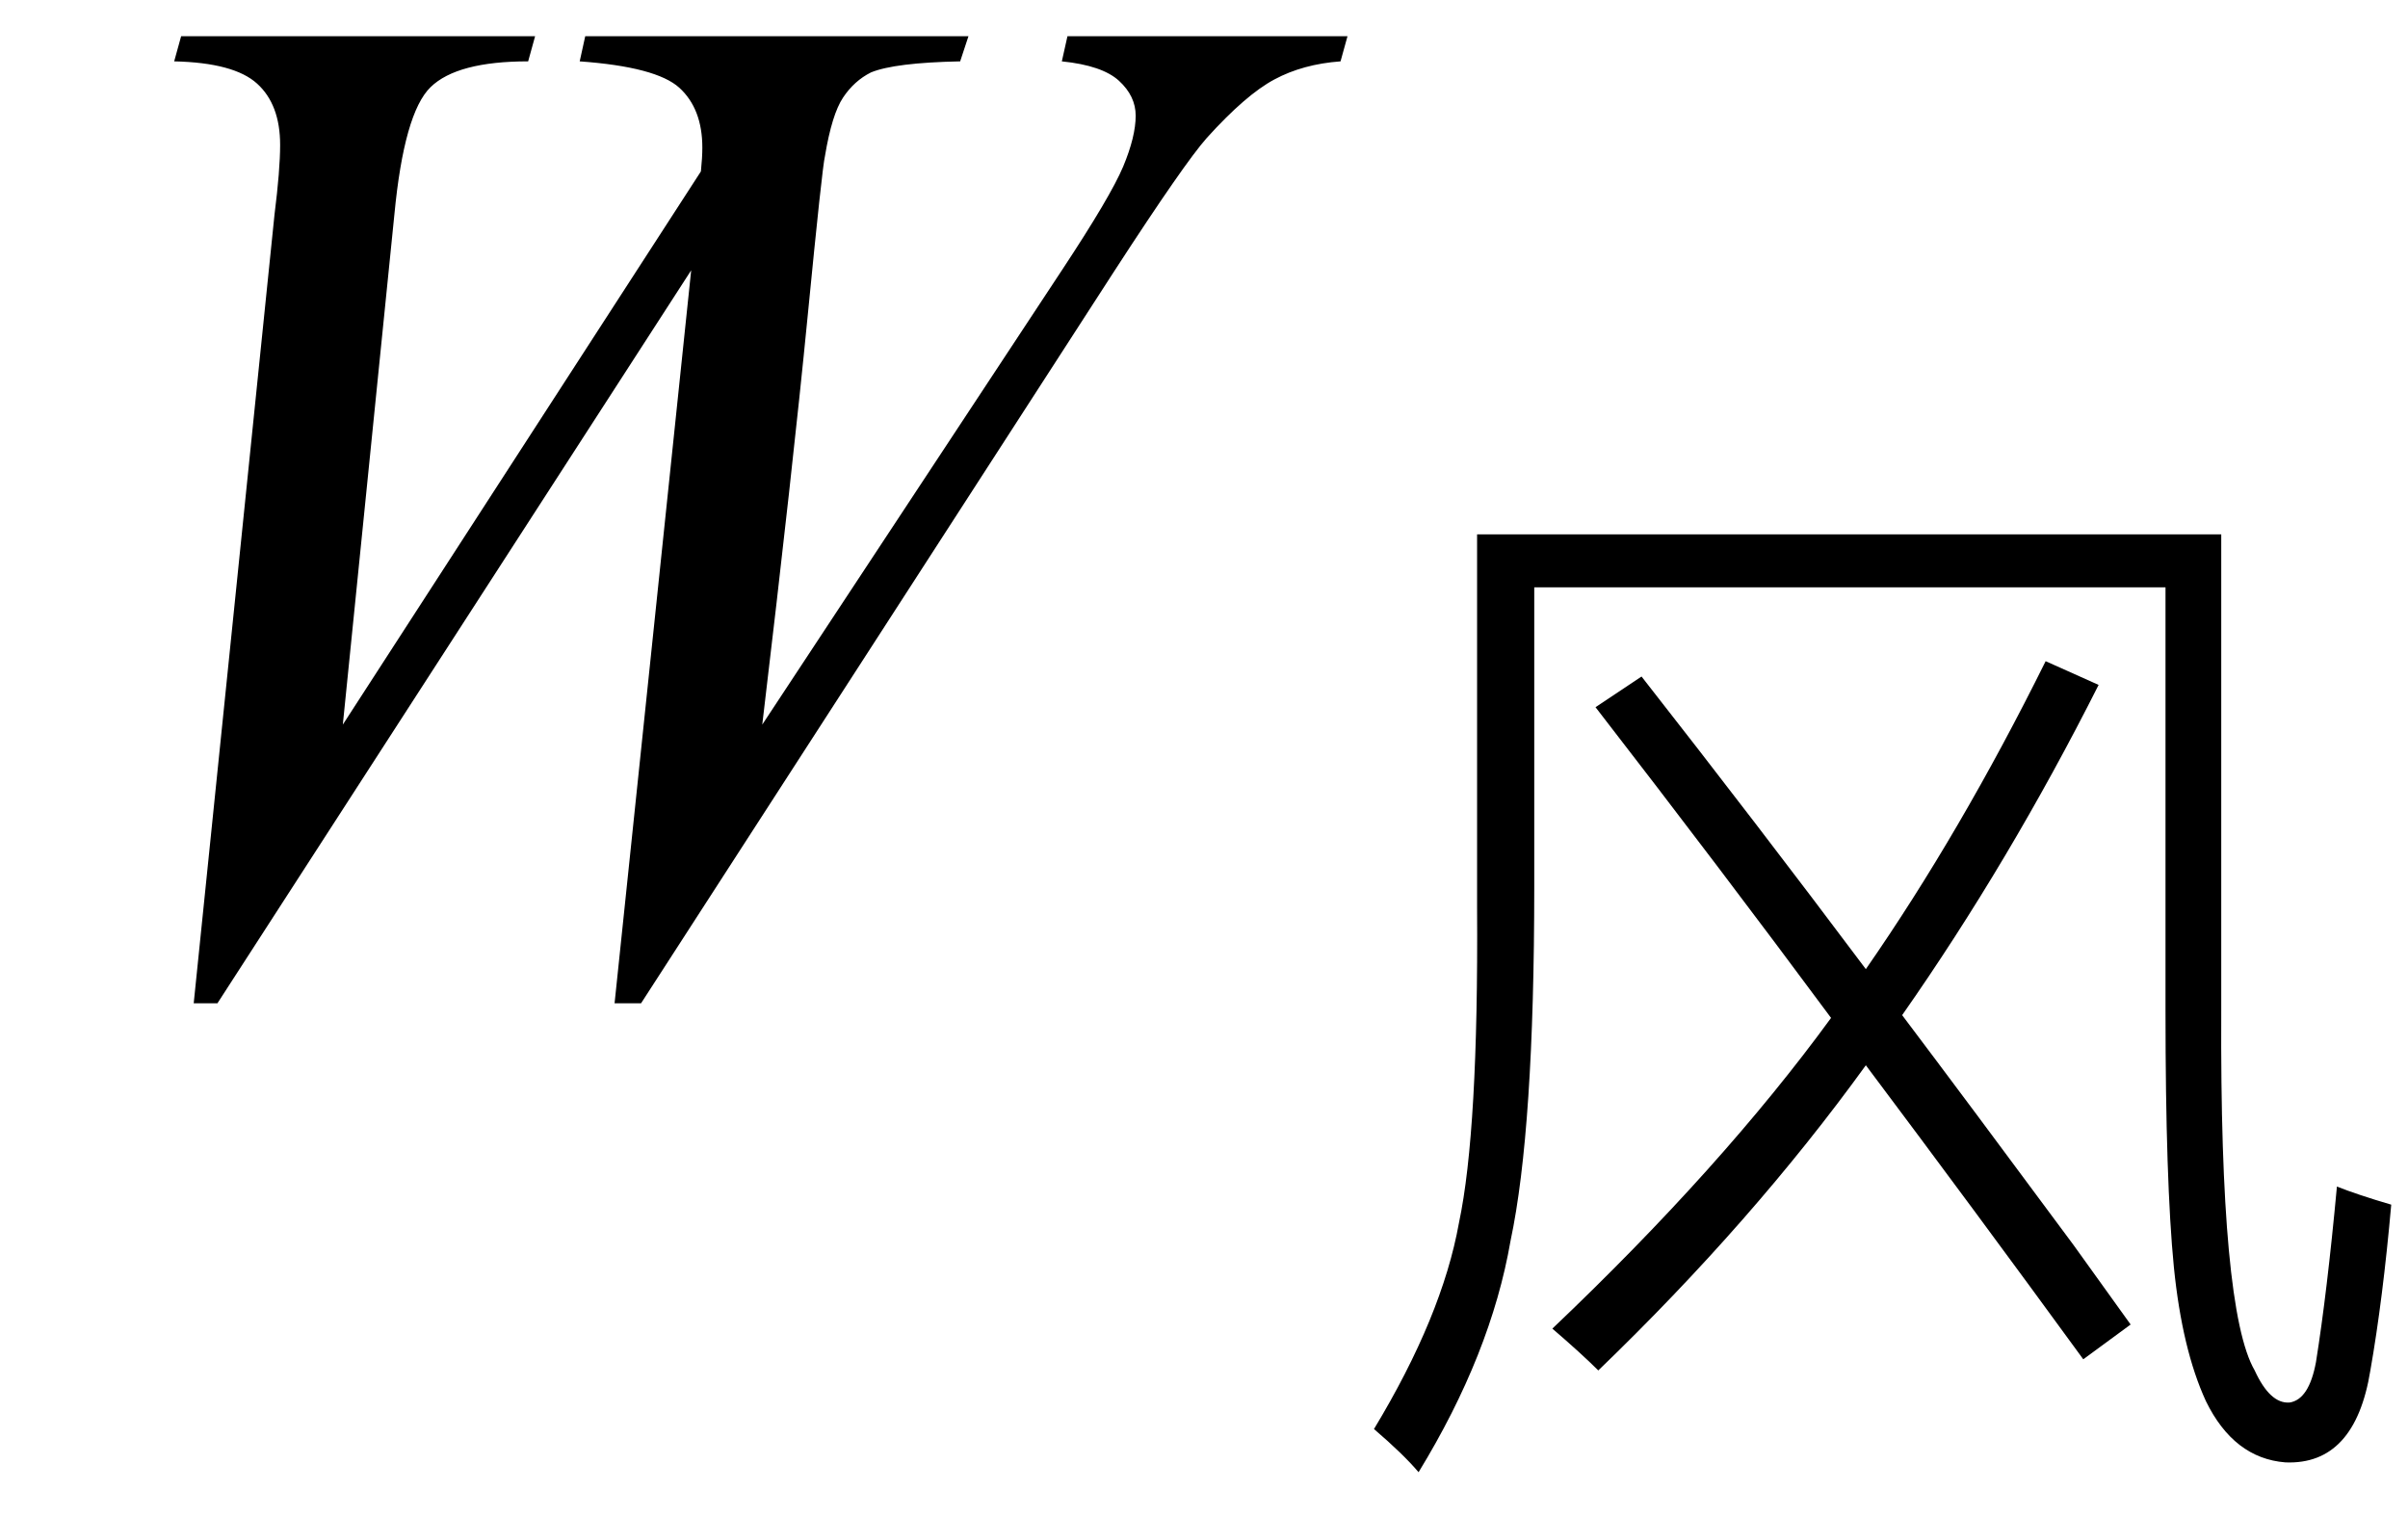
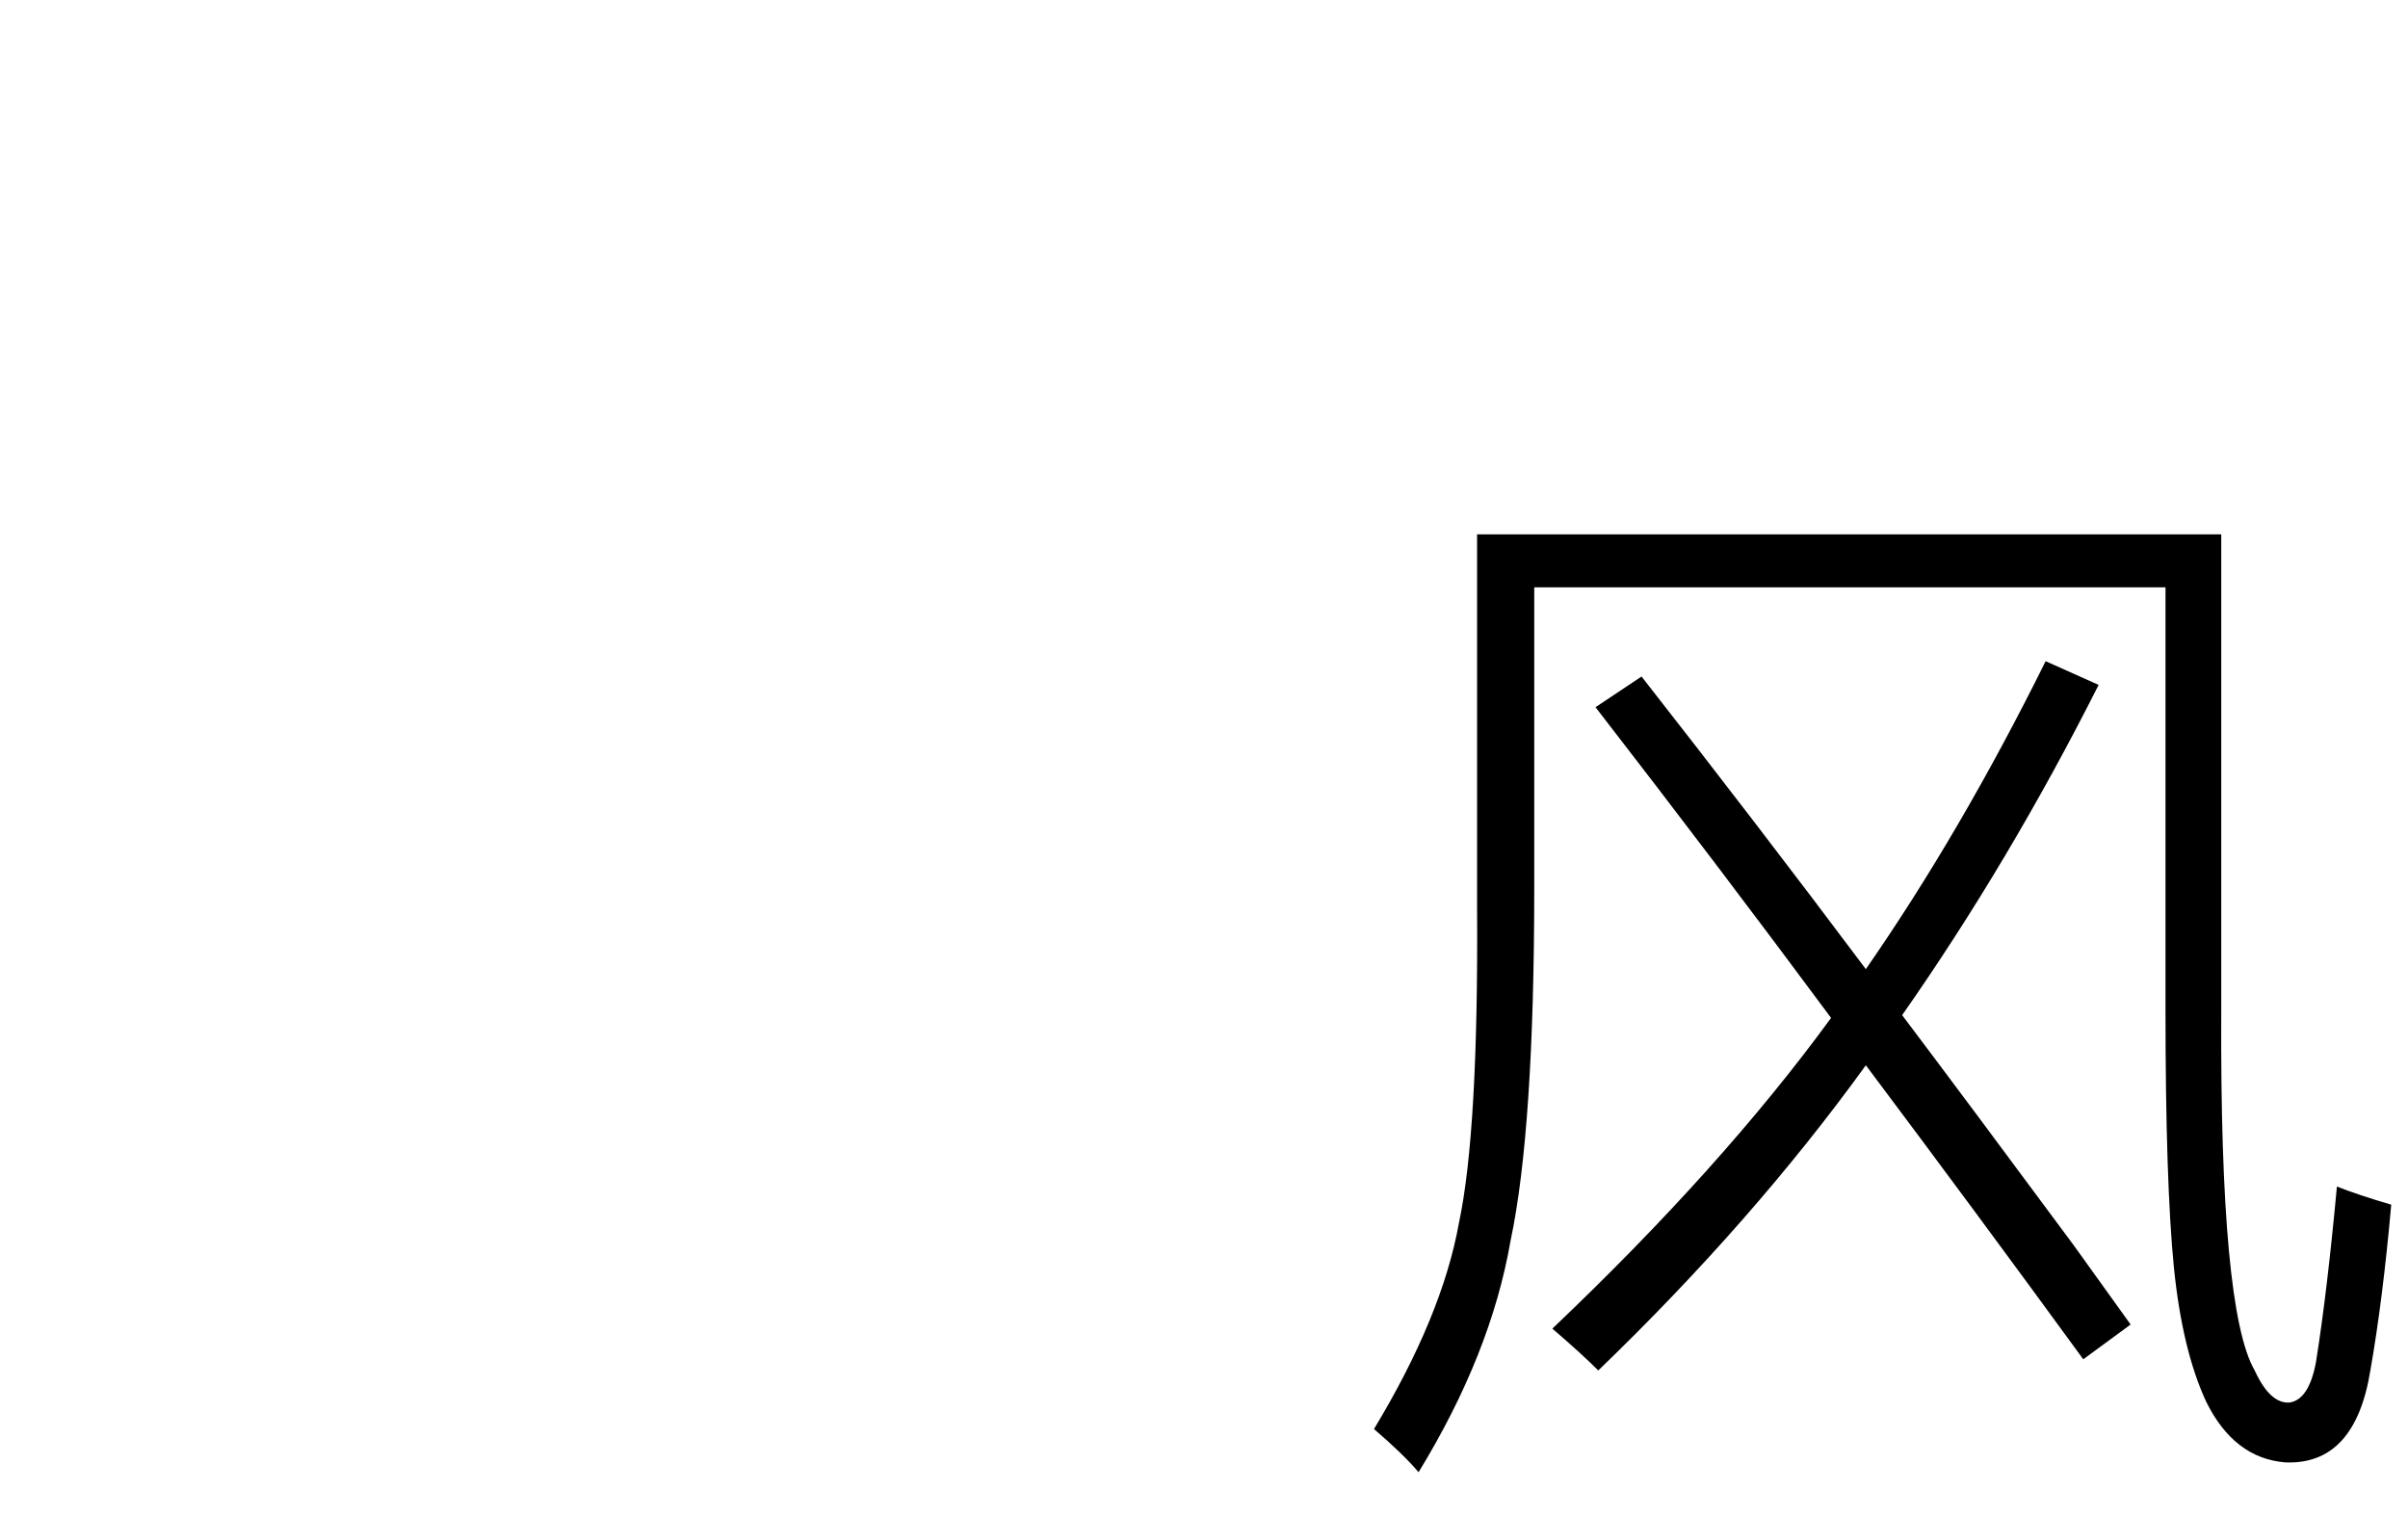
<svg xmlns="http://www.w3.org/2000/svg" stroke-dasharray="none" shape-rendering="auto" font-family="'Dialog'" width="27" text-rendering="auto" fill-opacity="1" contentScriptType="text/ecmascript" color-interpolation="auto" color-rendering="auto" preserveAspectRatio="xMidYMid meet" font-size="12" fill="black" stroke="black" image-rendering="auto" stroke-miterlimit="10" zoomAndPan="magnify" version="1.0" stroke-linecap="square" stroke-linejoin="miter" contentStyleType="text/css" font-style="normal" height="17" stroke-width="1" stroke-dashoffset="0" font-weight="normal" stroke-opacity="1">
  <defs id="genericDefs" />
  <g>
    <g text-rendering="optimizeLegibility" transform="translate(0,11)" color-rendering="optimizeQuality" color-interpolation="linearRGB" image-rendering="optimizeQuality">
-       <path d="M2.172 0.25 L3.078 -8.594 Q3.141 -9.094 3.141 -9.375 Q3.141 -9.828 2.883 -10.062 Q2.625 -10.297 1.953 -10.312 L2.031 -10.594 L6 -10.594 L5.922 -10.312 Q5.125 -10.312 4.828 -10.023 Q4.531 -9.734 4.422 -8.594 L3.844 -2.875 L7.859 -9.078 Q7.875 -9.234 7.875 -9.344 Q7.875 -9.781 7.617 -10.016 Q7.359 -10.25 6.5 -10.312 L6.562 -10.594 L10.859 -10.594 L10.766 -10.312 Q10.031 -10.297 9.766 -10.188 Q9.578 -10.094 9.453 -9.906 Q9.328 -9.719 9.25 -9.25 Q9.219 -9.125 9.055 -7.445 Q8.891 -5.766 8.547 -2.875 L11.906 -7.969 Q12.453 -8.797 12.594 -9.133 Q12.734 -9.469 12.734 -9.703 Q12.734 -9.922 12.547 -10.094 Q12.359 -10.266 11.906 -10.312 L11.969 -10.594 L15.109 -10.594 L15.031 -10.312 Q14.609 -10.281 14.289 -10.109 Q13.969 -9.938 13.531 -9.453 Q13.281 -9.172 12.5 -7.969 L7.188 0.25 L6.891 0.25 L7.75 -7.969 L2.438 0.25 L2.172 0.25 Z" stroke="none" />
-     </g>
+       </g>
    <g text-rendering="optimizeLegibility" transform="translate(15.109,15.086)" color-rendering="optimizeQuality" color-interpolation="linearRGB" image-rendering="optimizeQuality">
      <path d="M2.094 -8.5 L2.094 -5.141 Q2.094 -2.422 1.828 -1.172 Q1.609 0.094 0.797 1.422 Q0.625 1.219 0.297 0.938 Q1.062 -0.328 1.25 -1.375 Q1.469 -2.406 1.453 -4.906 L1.453 -9.094 L9.797 -9.094 L9.797 -3.75 Q9.781 -0.391 10.172 0.281 Q10.344 0.656 10.562 0.641 Q10.781 0.609 10.859 0.188 Q10.984 -0.594 11.094 -1.781 Q11.328 -1.688 11.703 -1.578 Q11.609 -0.516 11.469 0.281 Q11.297 1.344 10.516 1.312 Q9.938 1.266 9.625 0.625 Q9.359 0.047 9.266 -0.875 Q9.172 -1.828 9.172 -3.75 L9.172 -8.5 L2.094 -8.5 ZM2.781 -7.156 L3.297 -7.5 Q4.594 -5.844 5.812 -4.219 Q6.875 -5.75 7.828 -7.672 L8.422 -7.406 Q7.422 -5.422 6.219 -3.703 Q6.938 -2.75 8.141 -1.125 Q8.578 -0.516 8.781 -0.234 L8.25 0.156 Q7.031 -1.516 5.812 -3.141 Q4.547 -1.391 2.812 0.281 Q2.625 0.094 2.297 -0.188 Q4.203 -2 5.422 -3.672 Q4.172 -5.359 2.781 -7.156 Z" stroke="none" />
    </g>
  </g>
</svg>